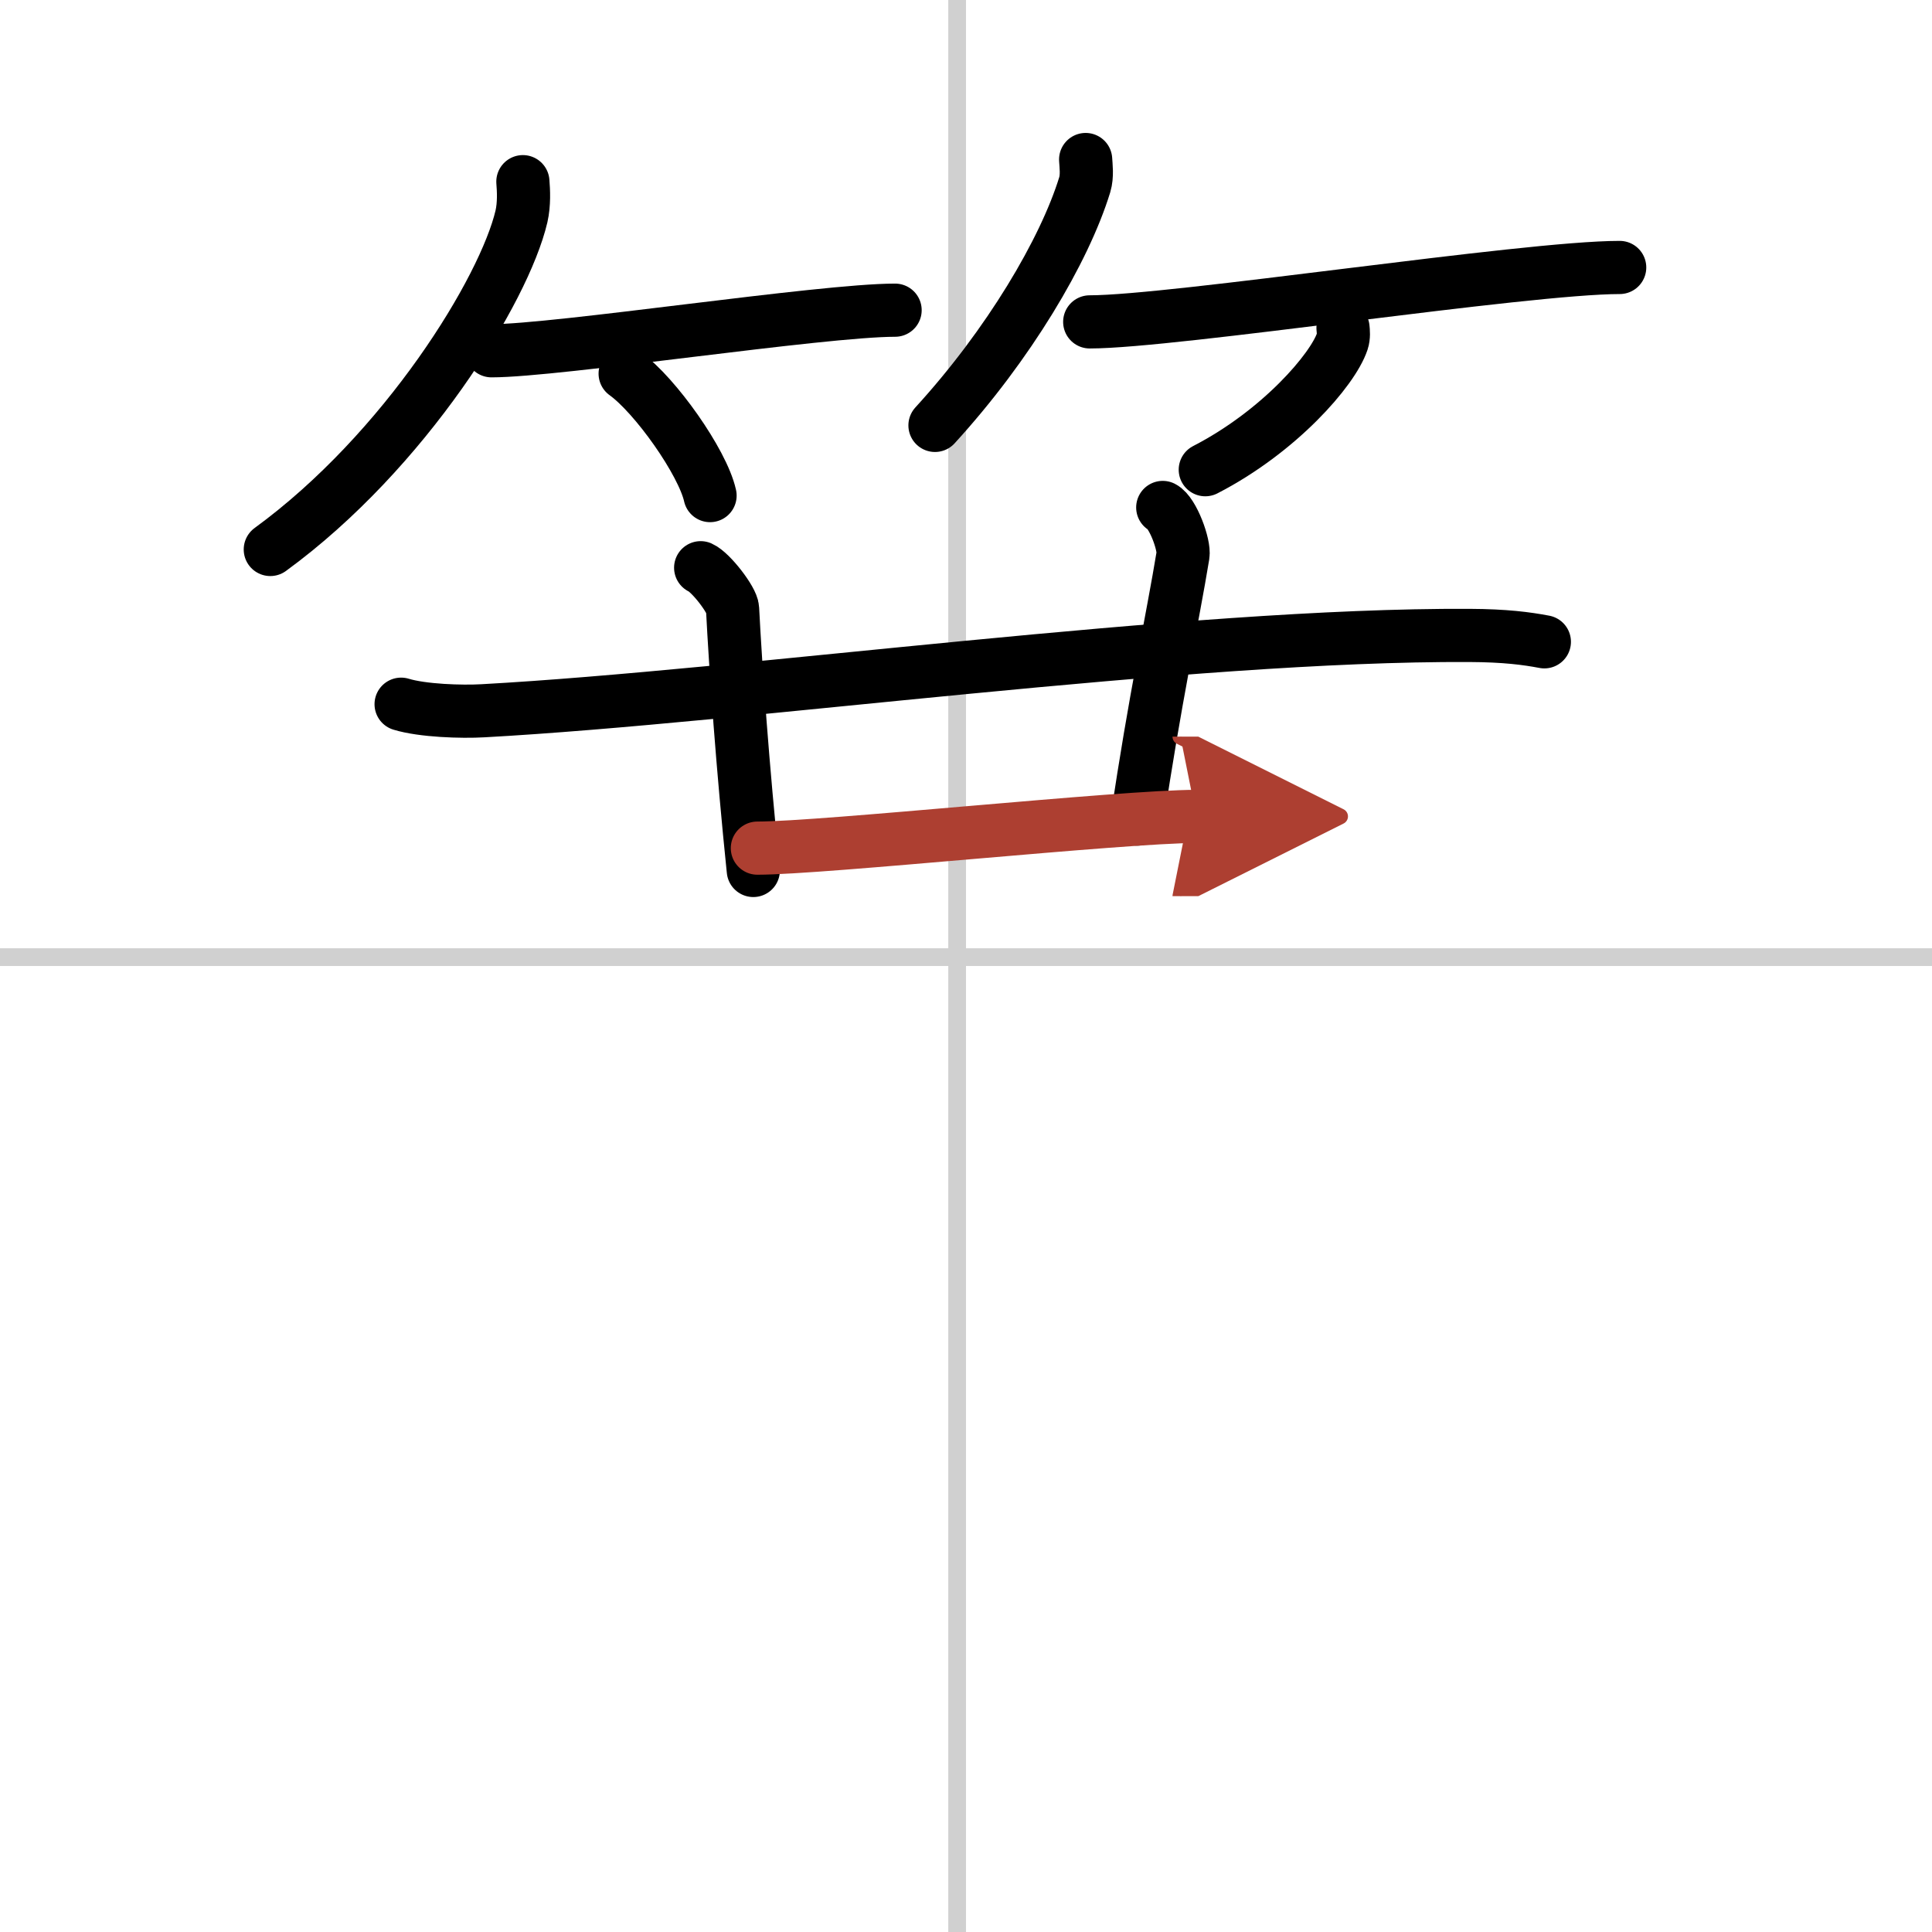
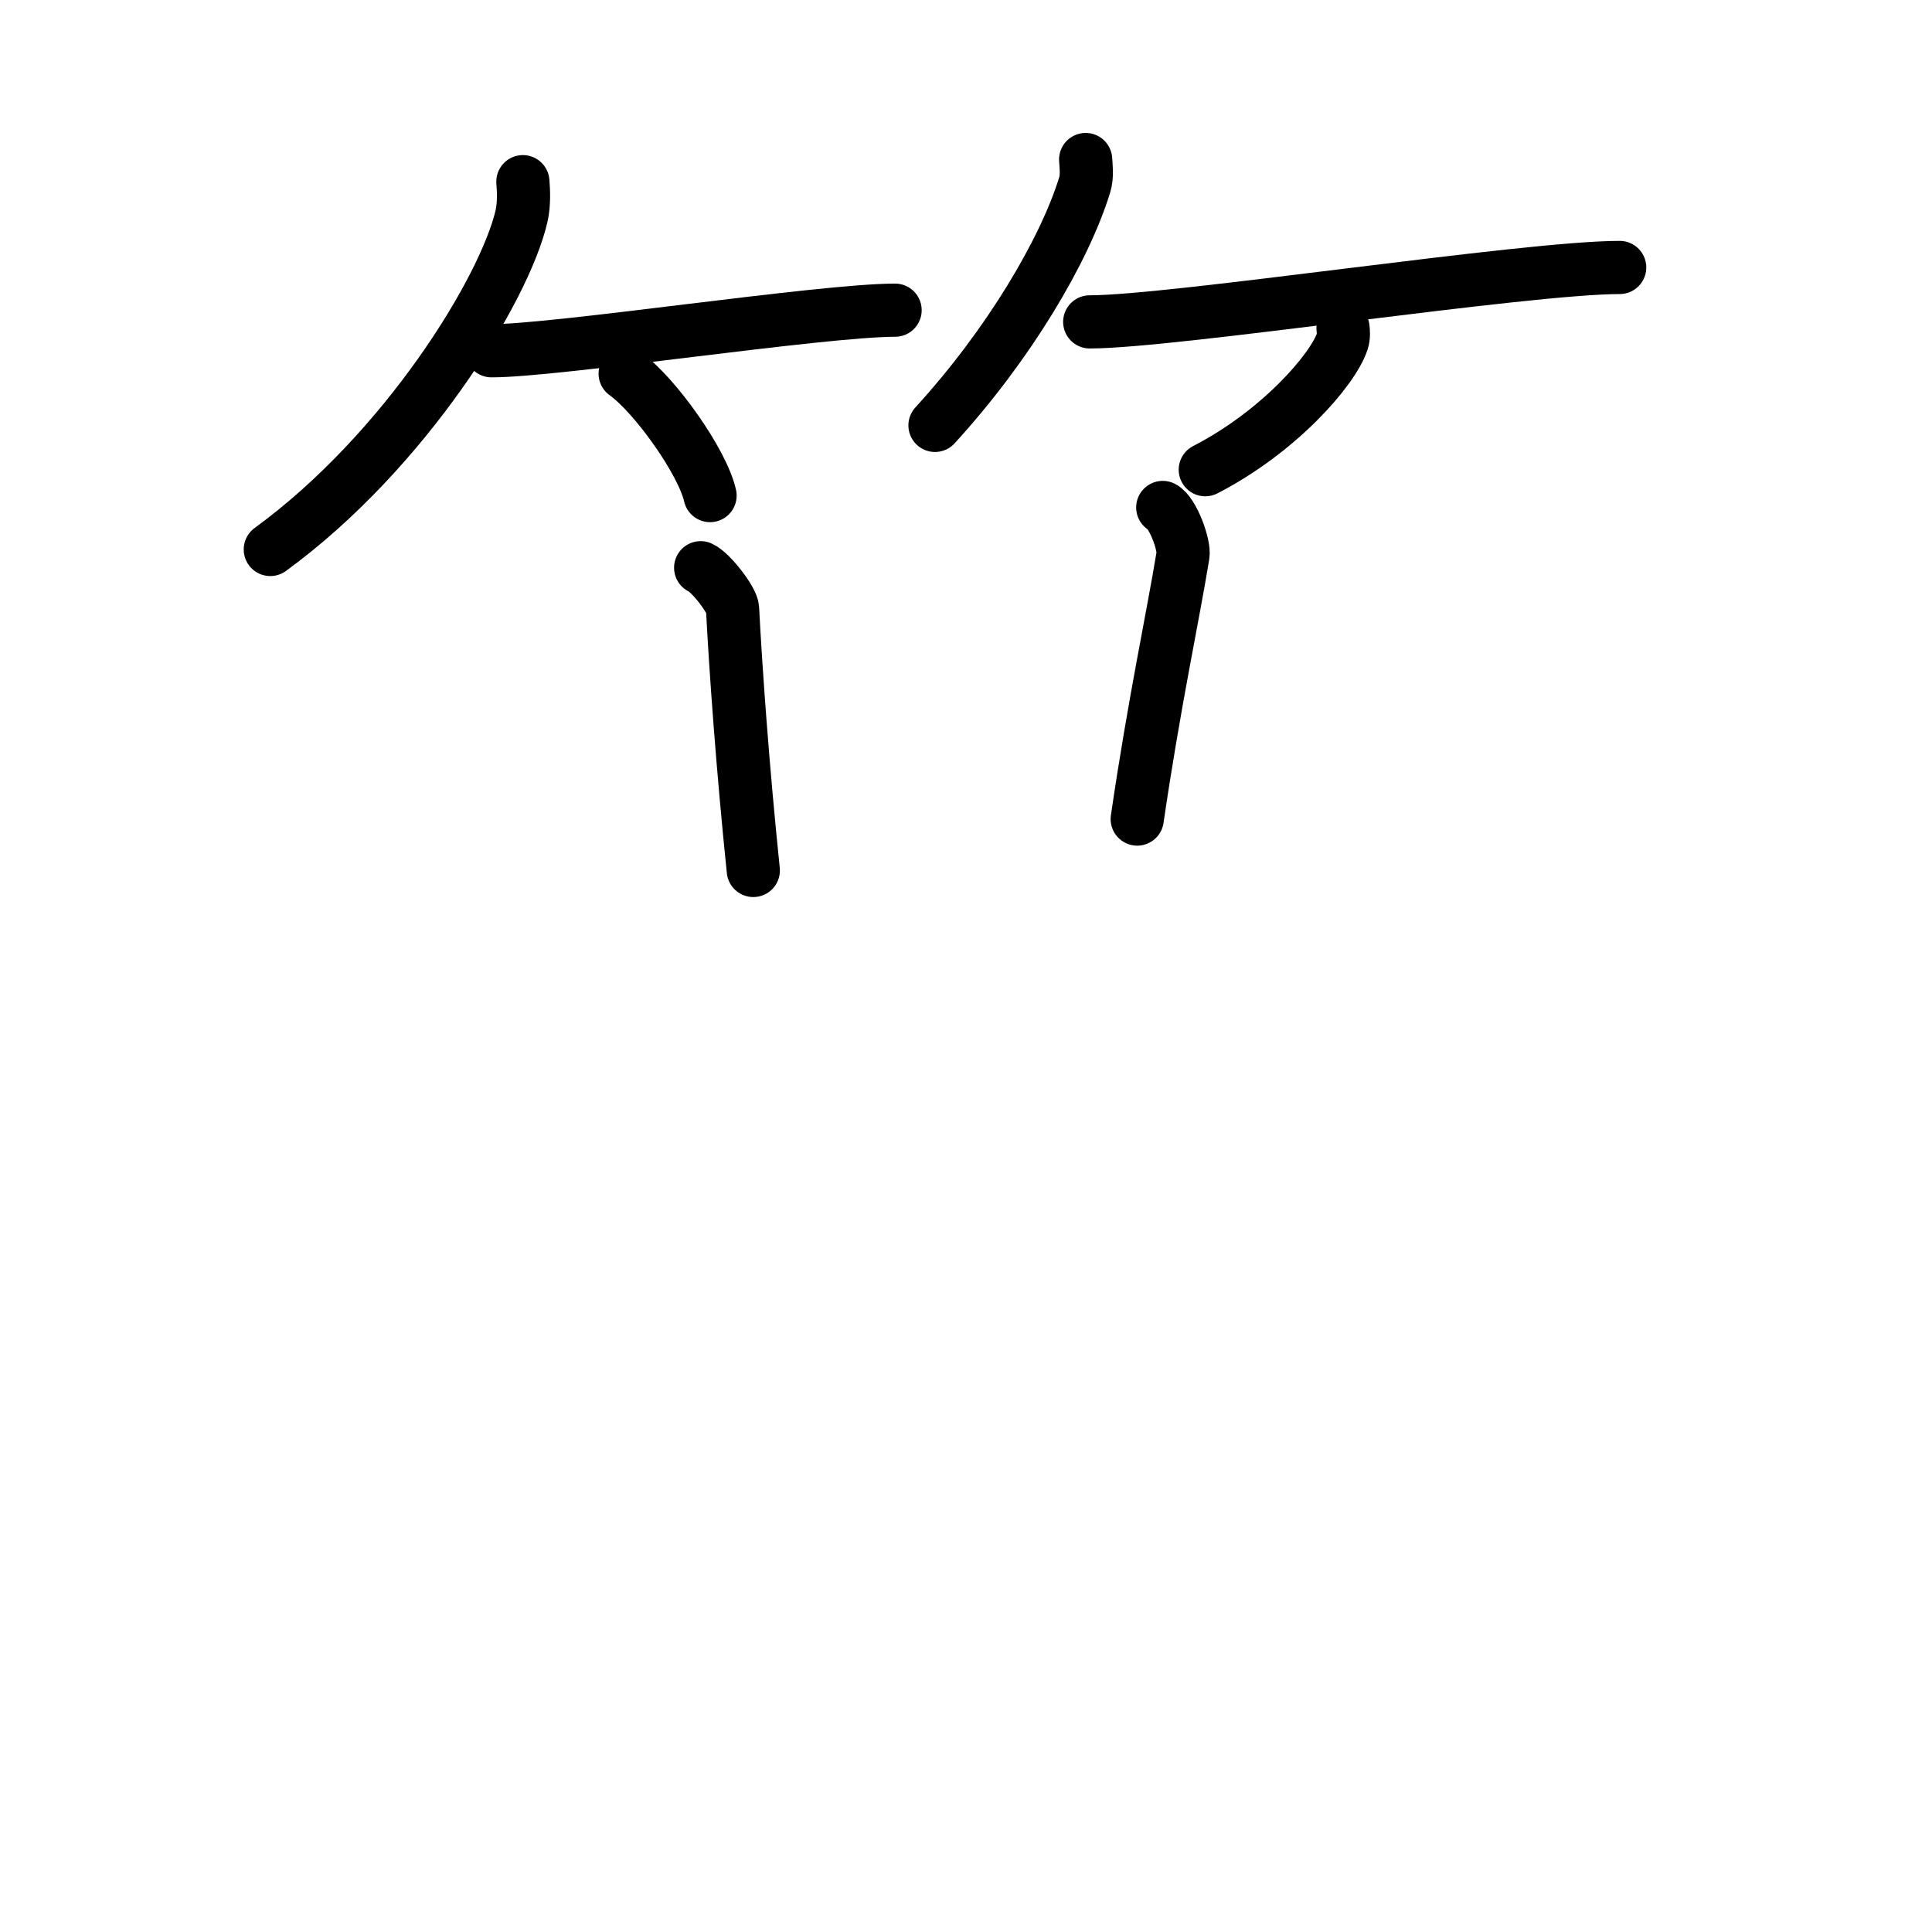
<svg xmlns="http://www.w3.org/2000/svg" width="400" height="400" viewBox="0 0 109 109">
  <defs>
    <marker id="a" markerWidth="4" orient="auto" refX="1" refY="5" viewBox="0 0 10 10">
      <polyline points="0 0 10 5 0 10 1 5" fill="#ad3f31" stroke="#ad3f31" />
    </marker>
  </defs>
  <g fill="none" stroke="#000" stroke-linecap="round" stroke-linejoin="round" stroke-width="3">
    <rect width="100%" height="100%" fill="#fff" stroke="#fff" />
-     <line x1="54" x2="54" y2="109" stroke="#d0d0d0" stroke-width="1" />
-     <line x2="109" y1="54" y2="54" stroke="#d0d0d0" stroke-width="1" />
    <path d="m29.5 10.25c0.04 0.49 0.08 1.26-0.08 1.96-0.97 4.14-6.55 13.23-14.17 18.79" />
    <path d="m27.73 19.79c3.71 0 18.61-2.29 22.77-2.29" />
    <path d="m35.27 21.08c1.69 1.21 4.37 4.99 4.79 6.88" />
    <path d="m61.25 9c0.02 0.35 0.1 0.92-0.05 1.42-1.14 3.71-4.28 9.02-8.45 13.58" />
    <path d="m61.48 18.16c4.73 0 24.58-3.07 29.9-3.07" />
    <path d="m75.77 18.5c0.02 0.19 0.05 0.49-0.04 0.76-0.53 1.6-3.57 5.1-7.73 7.24" />
-     <path d="M22.63,39.73c1.21,0.37,3.42,0.44,4.62,0.37C42,39.29,67,35.77,82.91,35.85c2.01,0.01,3.22,0.17,4.22,0.36" />
    <path d="m39.53 32.03c0.57 0.25 1.78 1.82 1.8 2.31 0.17 3.33 0.57 8.97 1.17 14.77" />
    <path d="m65.6 28.63c0.57 0.29 1.24 2.13 1.14 2.7-0.57 3.49-1.63 8.37-2.58 14.88" />
-     <path d="m42.73 47.85c3.71 0 20.61-1.79 24.77-1.79" marker-end="url(#a)" stroke="#ad3f31" />
  </g>
</svg>